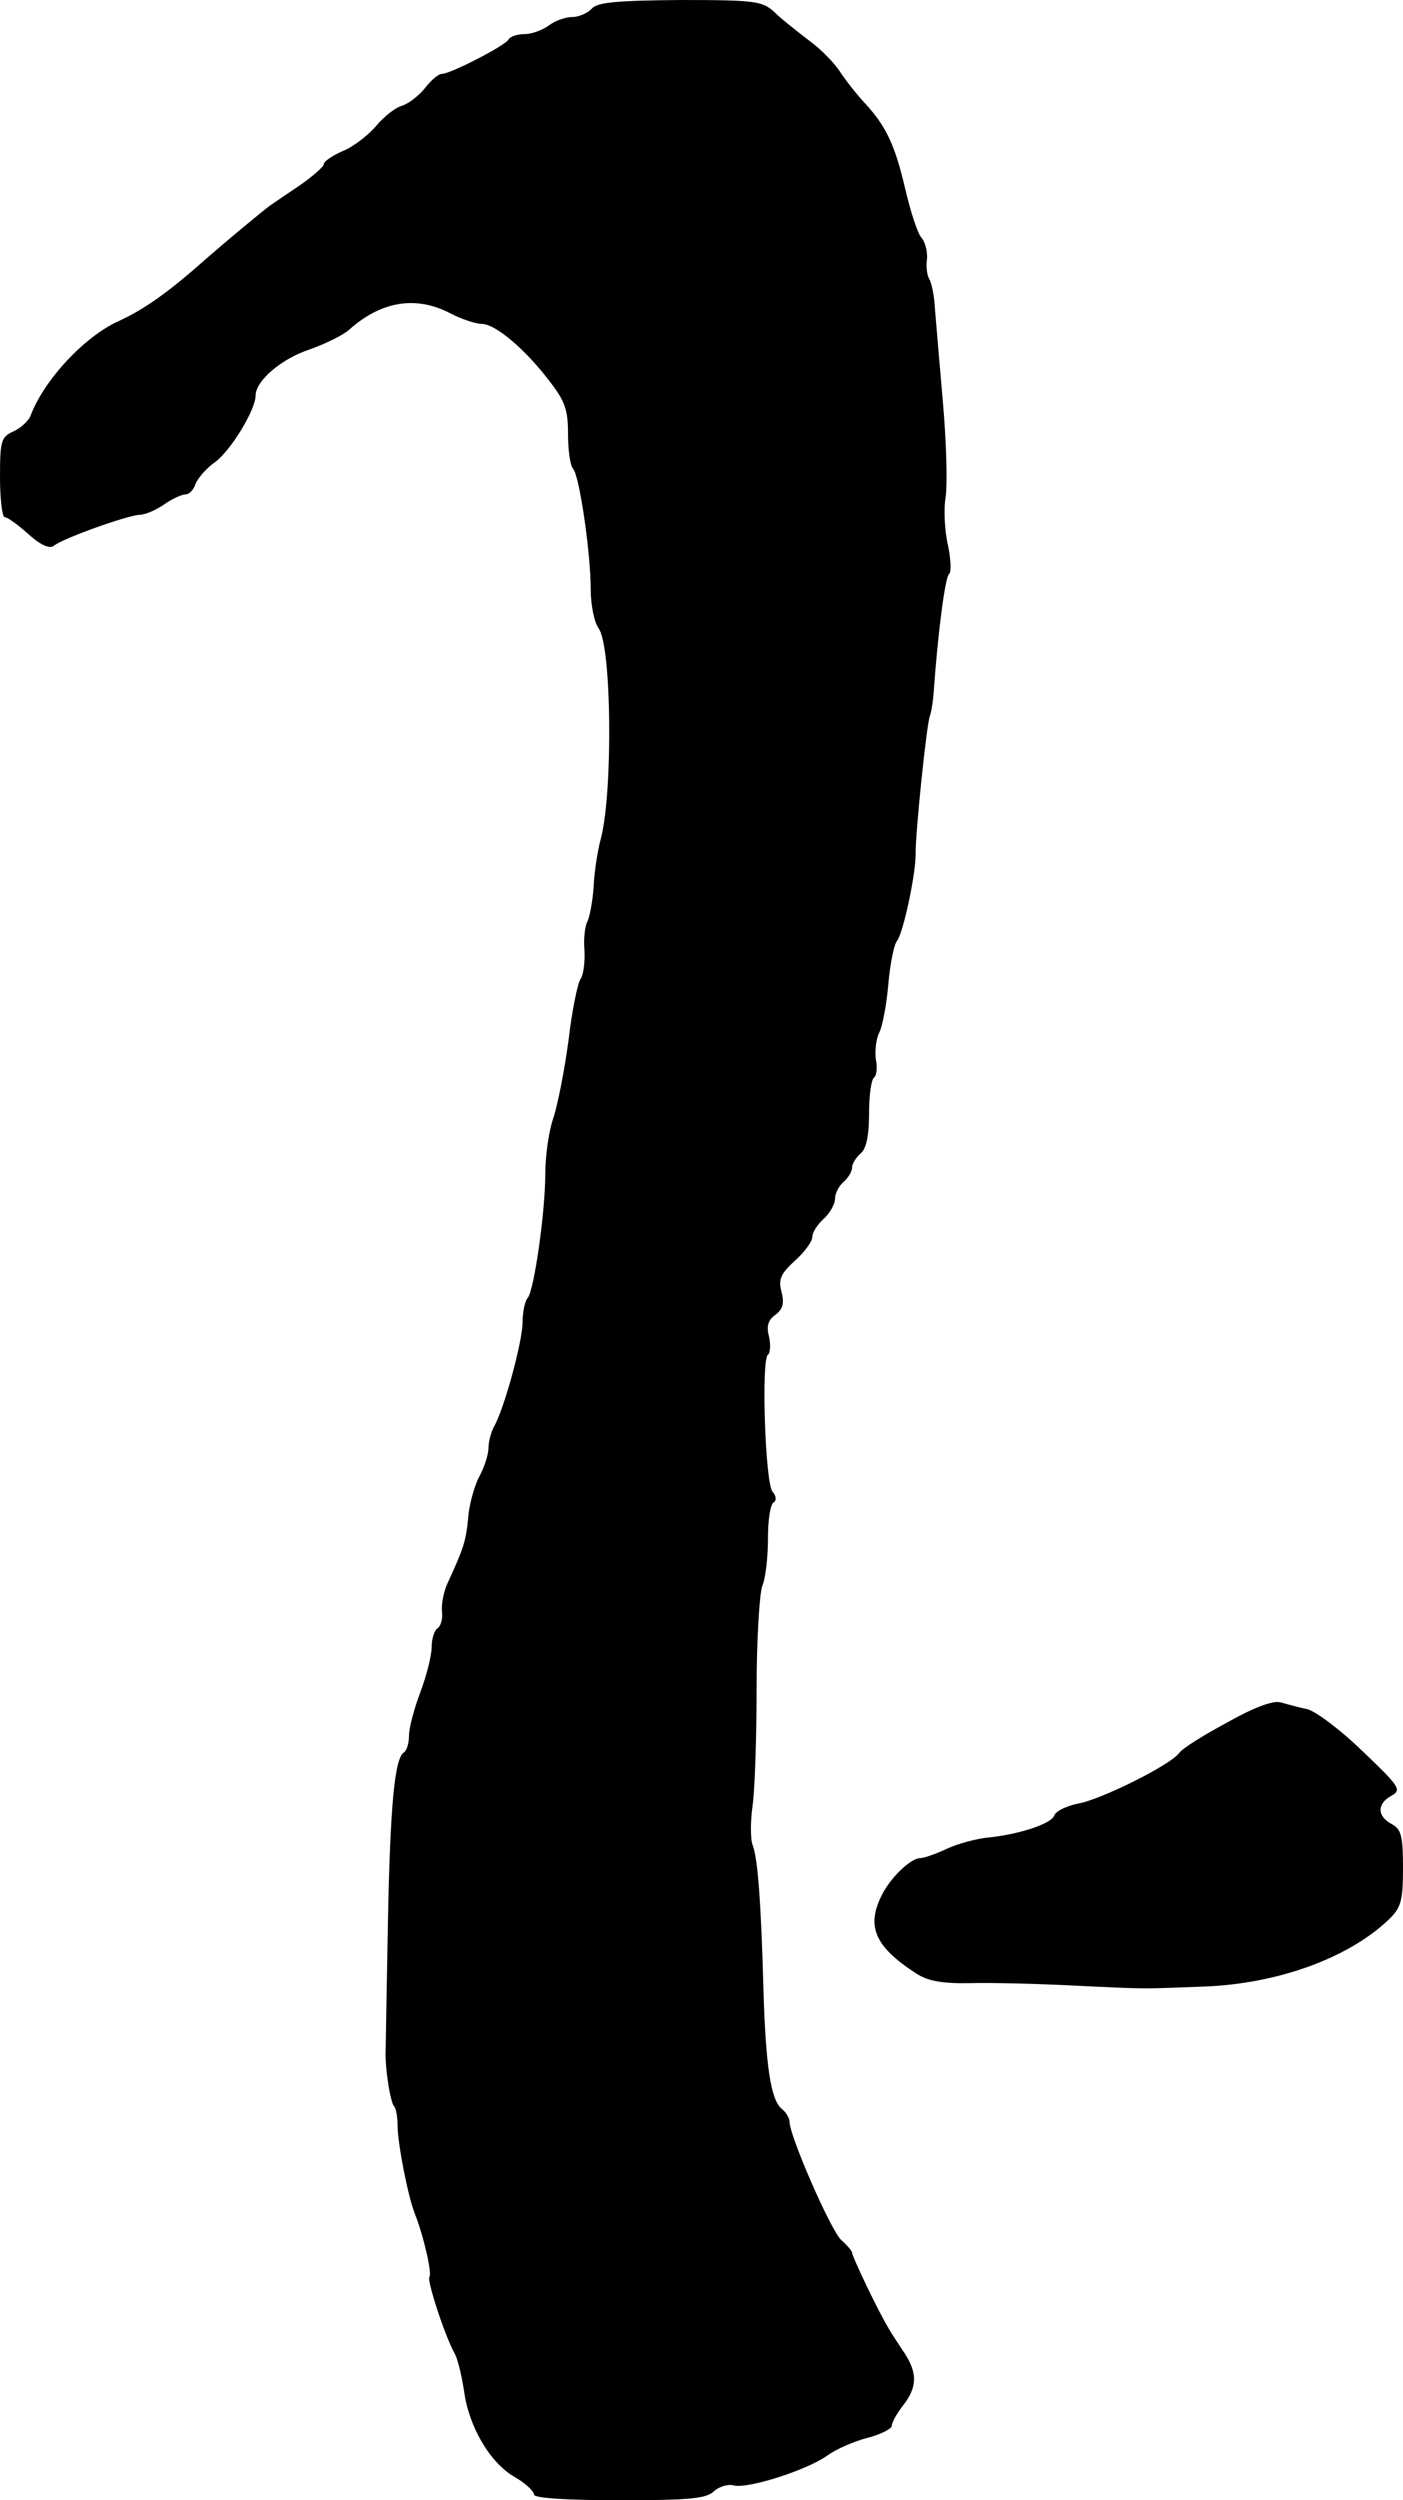
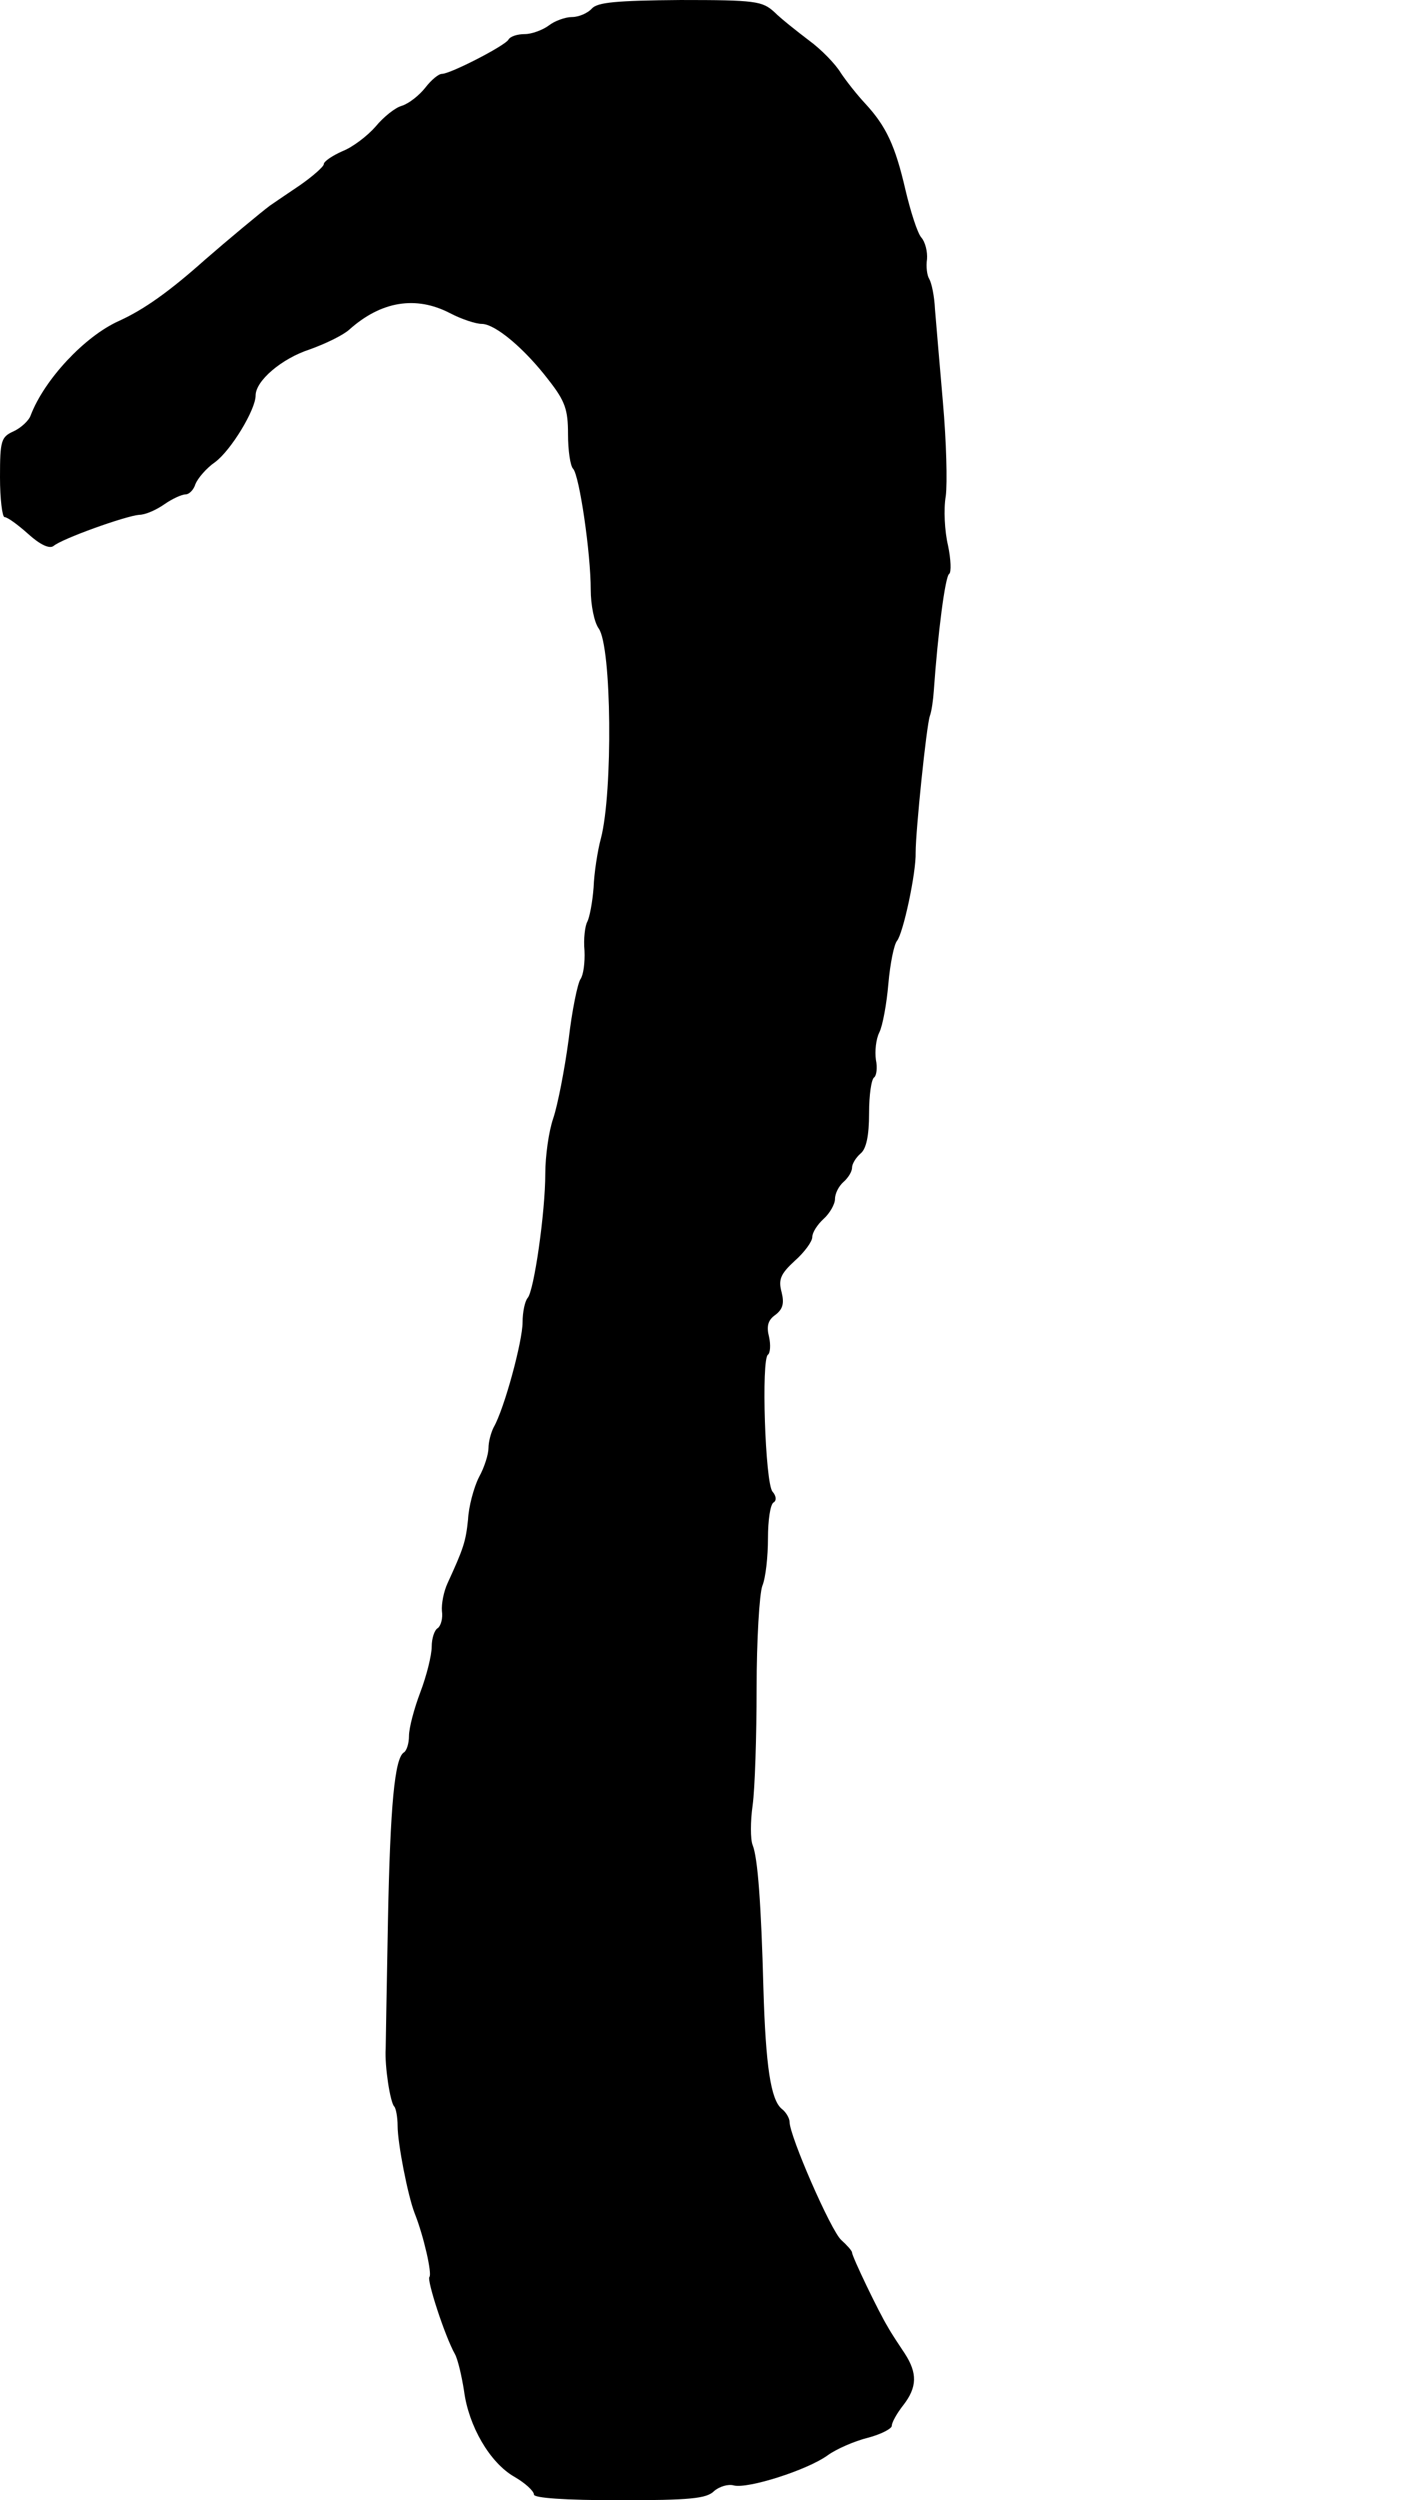
<svg xmlns="http://www.w3.org/2000/svg" version="1.0" width="247pt" height="440pt" viewBox="0 0 247 440" preserveAspectRatio="xMidYMid meet">
  <g transform="translate(0,440) scale(0.1,-0.1)" fill="#000000" stroke="none">
    <path d="M1042 4385 c-7 -8 -23 -15 -35 -15 -12 0 -31 -7 -41 -15 -11 -8 -30 -15 -42 -15 -13 0 -26 -4 -29 -10 -7 -11 -102 -60 -117 -60 -6 0 -19 -11 -29 -24 -11 -14 -29 -28 -41 -32 -12 -3 -33 -20 -47 -37 -14 -16 -40 -36 -58 -43 -18 -8 -33 -18 -33 -23 0 -4 -19 -21 -42 -37 -24 -16 -47 -32 -53 -36 -16 -12 -75 -61 -114 -95 -64 -57 -108 -88 -152 -108 -60 -27 -131 -103 -155 -166 -3 -9 -17 -22 -30 -28 -22 -10 -24 -16 -24 -81 0 -38 4 -70 8 -70 5 0 23 -13 42 -30 21 -19 37 -26 44 -21 15 13 127 53 151 55 11 0 31 9 45 19 13 9 30 17 37 17 6 0 14 8 17 18 4 10 19 28 35 39 28 21 71 92 71 117 0 26 46 65 95 81 28 10 59 25 70 35 56 50 117 60 177 29 21 -11 46 -19 56 -19 24 0 76 -44 118 -99 29 -37 34 -52 34 -95 0 -29 4 -56 9 -61 11 -12 31 -148 31 -213 0 -26 6 -57 14 -68 23 -32 25 -288 4 -369 -6 -22 -12 -61 -13 -87 -2 -26 -7 -52 -11 -60 -4 -7 -7 -30 -5 -51 1 -21 -2 -43 -7 -50 -5 -7 -15 -55 -21 -107 -7 -52 -19 -114 -27 -138 -8 -23 -14 -67 -14 -97 0 -69 -20 -207 -31 -219 -5 -6 -9 -25 -9 -43 0 -33 -32 -152 -51 -185 -5 -10 -9 -26 -9 -36 0 -11 -7 -34 -17 -52 -9 -18 -18 -52 -19 -74 -4 -39 -8 -51 -36 -112 -7 -15 -11 -37 -10 -49 2 -13 -2 -26 -7 -30 -6 -3 -11 -18 -11 -33 0 -15 -9 -51 -20 -80 -11 -29 -20 -63 -20 -77 0 -13 -4 -26 -9 -29 -16 -10 -24 -91 -28 -296 -2 -113 -4 -214 -4 -225 -2 -31 8 -95 15 -102 3 -3 6 -19 6 -34 0 -31 18 -123 30 -154 16 -40 31 -107 26 -112 -5 -5 27 -104 45 -136 5 -9 12 -39 16 -65 8 -61 45 -126 89 -151 19 -11 34 -25 34 -31 0 -6 54 -10 151 -10 124 0 153 3 166 16 9 8 25 13 35 10 25 -6 129 27 165 53 15 11 47 25 71 31 23 6 42 16 42 21 0 6 9 22 20 36 25 32 25 57 3 91 -10 15 -24 36 -30 47 -16 26 -63 124 -63 131 0 3 -9 13 -19 22 -18 16 -91 183 -91 208 0 6 -6 17 -14 23 -19 16 -28 75 -32 211 -4 150 -10 231 -19 253 -4 10 -4 42 0 70 4 29 7 121 7 206 0 85 5 166 10 180 6 14 10 52 10 84 0 31 4 60 10 63 5 3 5 11 -2 19 -13 15 -20 234 -8 241 4 3 5 17 2 31 -5 19 -2 30 11 39 13 10 16 20 11 40 -6 22 -2 32 23 55 17 15 31 34 31 42 0 8 9 22 20 32 11 10 20 26 20 35 0 10 7 23 15 30 8 7 15 18 15 25 0 7 7 18 15 25 10 8 15 31 15 71 0 32 4 60 9 63 4 3 6 17 3 31 -2 15 0 36 6 48 6 12 13 51 16 86 3 35 10 69 15 75 11 13 34 120 33 156 0 38 19 223 25 240 3 8 6 29 7 45 7 100 20 201 27 205 4 3 3 26 -2 50 -6 25 -8 64 -4 87 3 23 1 97 -5 165 -6 68 -12 141 -14 164 -1 23 -6 46 -10 53 -4 6 -6 22 -4 35 1 13 -3 30 -10 38 -7 8 -19 46 -28 84 -18 78 -34 112 -71 152 -14 15 -33 39 -43 54 -9 15 -34 41 -56 57 -21 16 -49 38 -61 50 -21 19 -33 21 -165 21 -113 -1 -146 -4 -156 -15z" />
-     <path d="M2161 1369 c-41 -22 -80 -46 -85 -54 -17 -22 -138 -82 -178 -89 -20 -4 -39 -13 -42 -21 -5 -15 -65 -34 -119 -39 -18 -2 -49 -10 -69 -19 -21 -10 -42 -17 -48 -17 -16 0 -50 -32 -66 -62 -30 -57 -15 -93 59 -141 20 -13 45 -18 95 -17 37 1 117 -1 177 -4 142 -7 125 -6 235 -2 130 5 253 50 324 117 22 21 26 32 26 91 0 57 -3 69 -20 78 -26 14 -26 36 0 50 18 10 14 16 -51 78 -38 37 -82 70 -97 74 -15 3 -36 9 -47 12 -13 4 -46 -8 -94 -35z" />
  </g>
</svg>